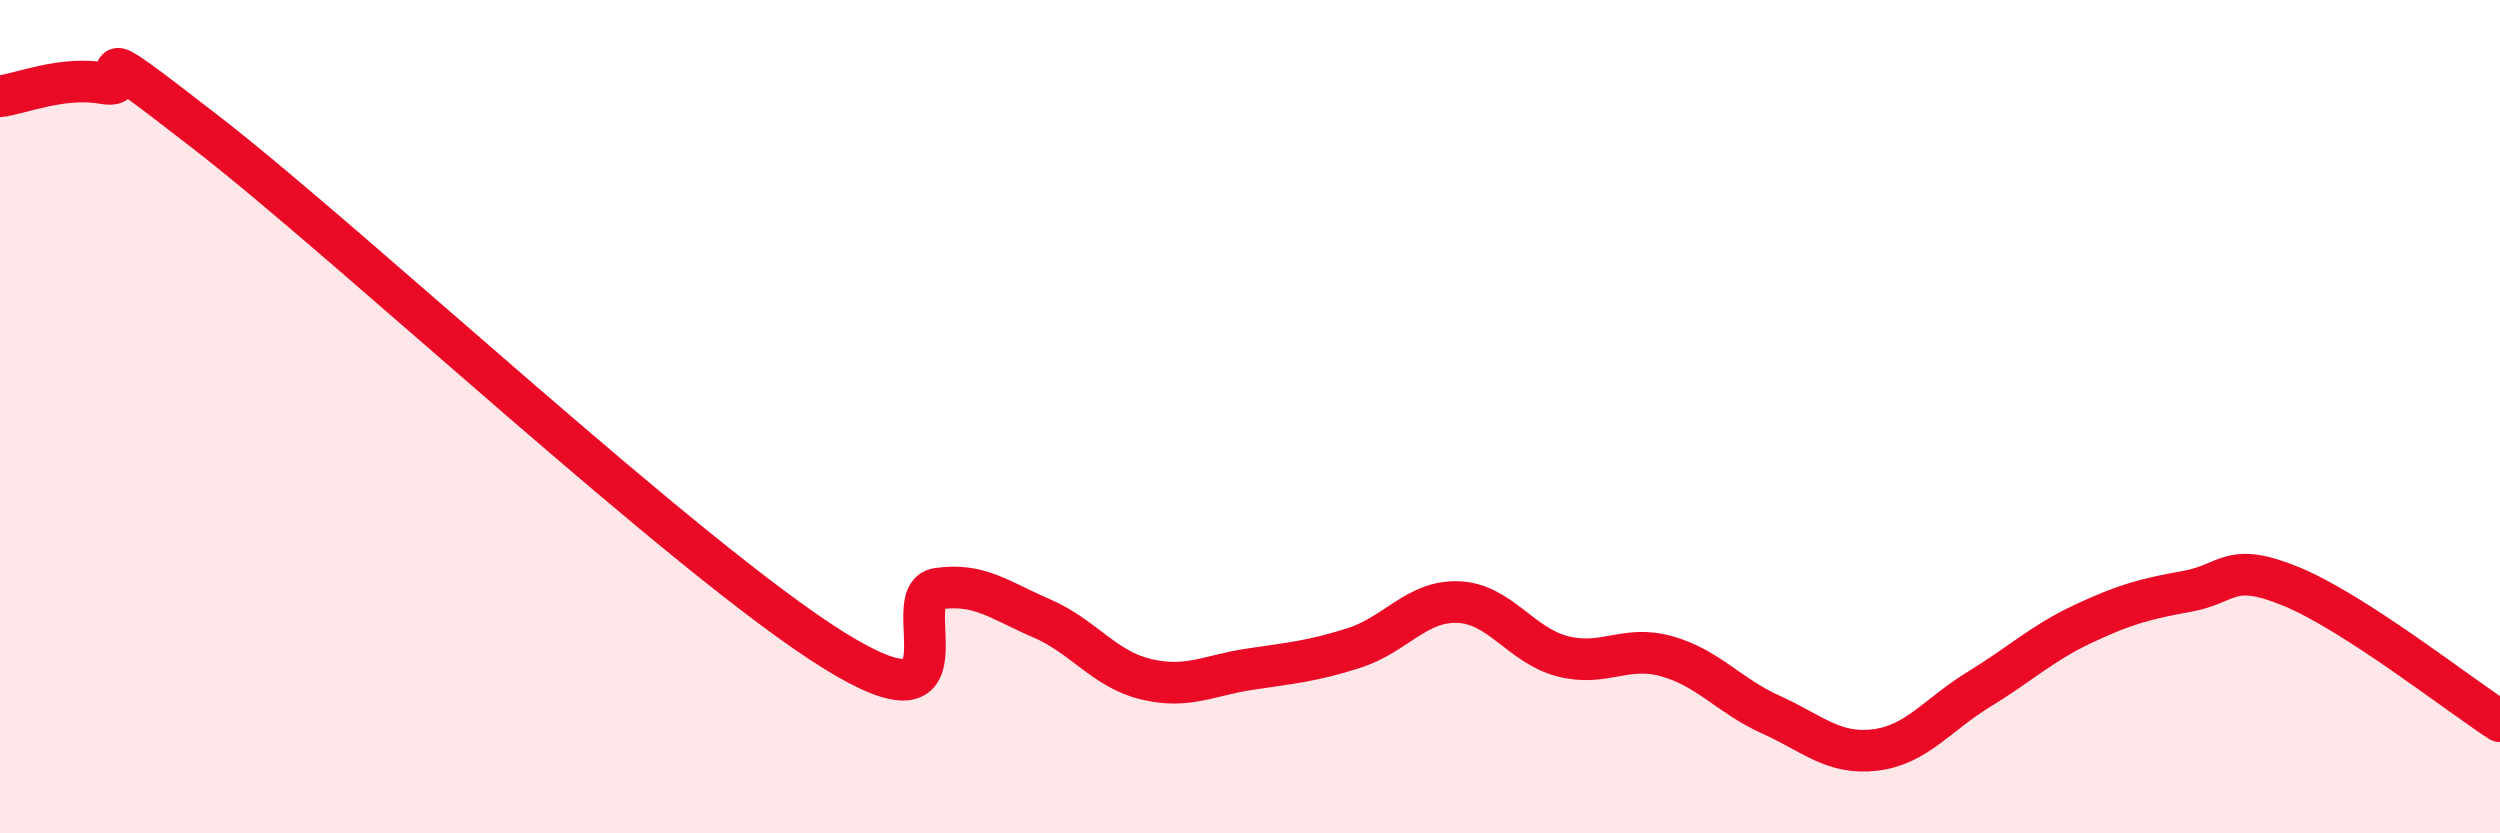
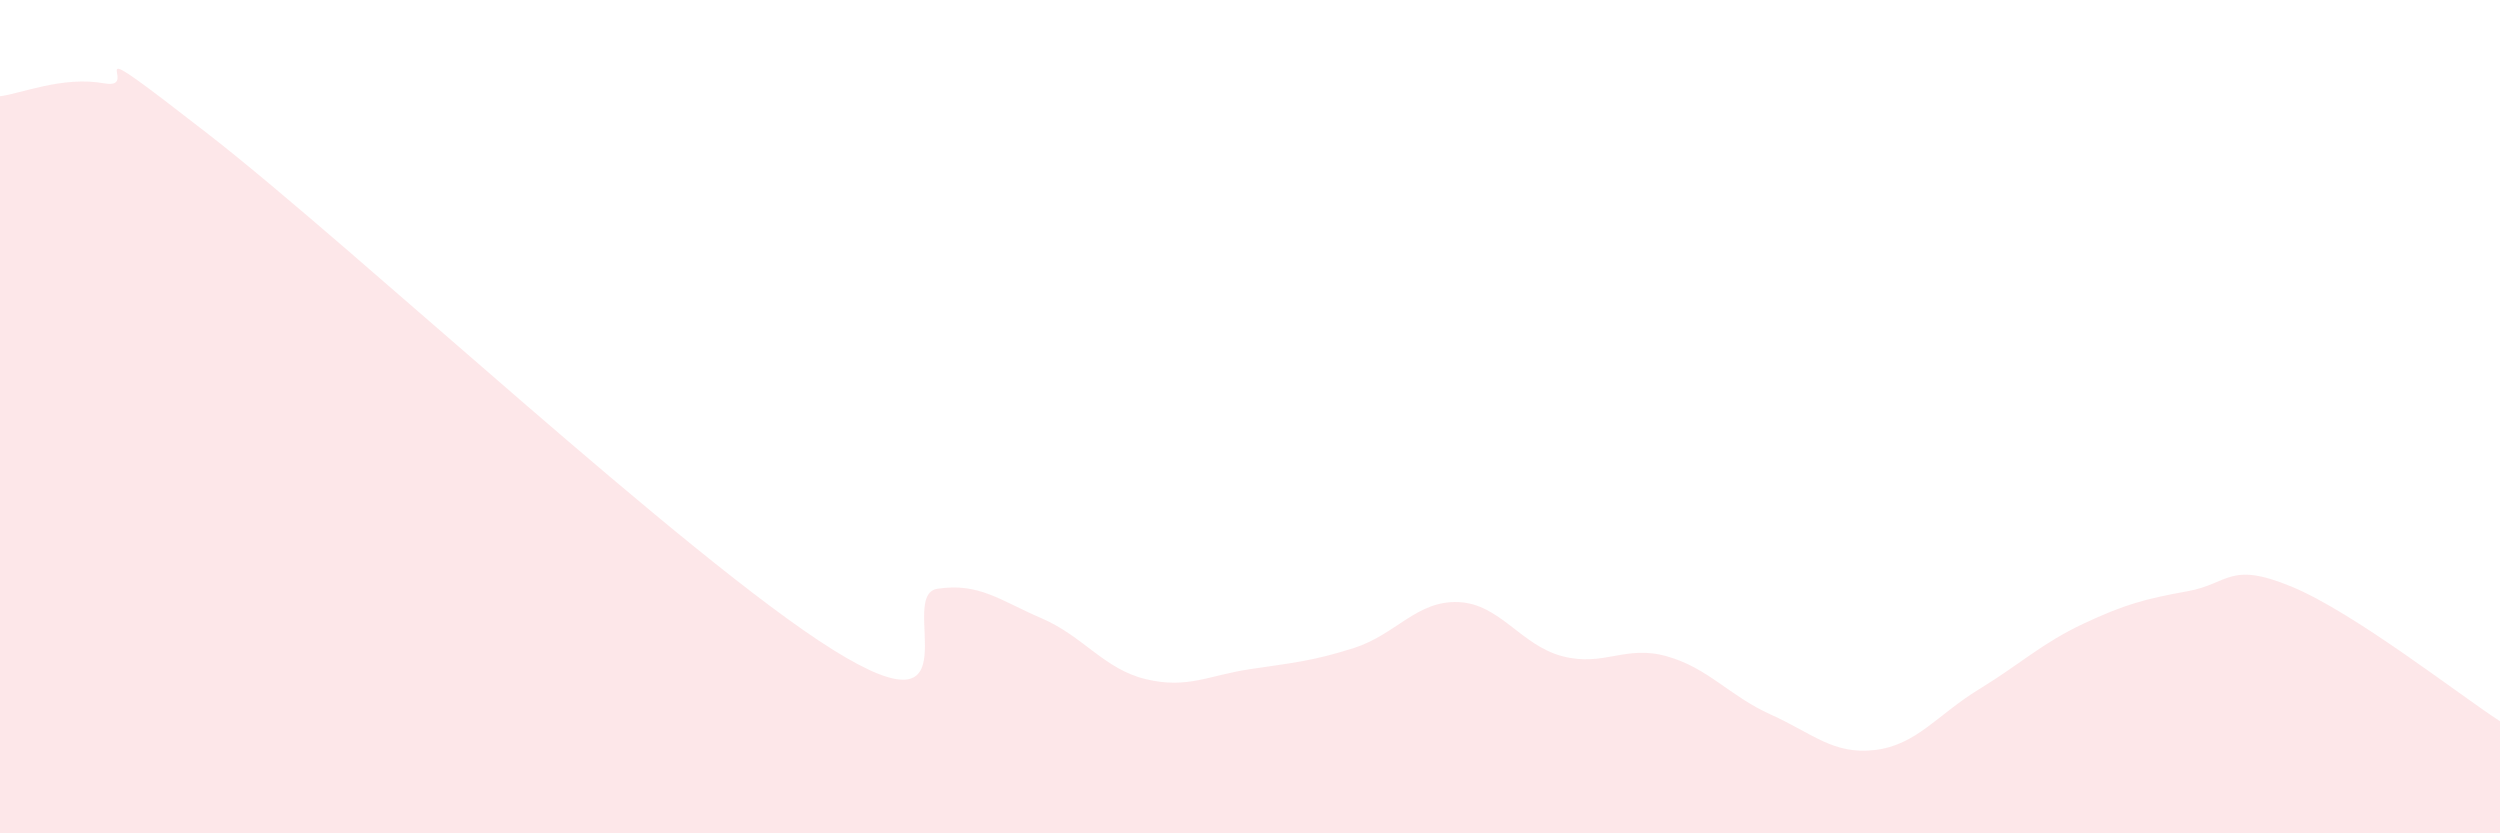
<svg xmlns="http://www.w3.org/2000/svg" width="60" height="20" viewBox="0 0 60 20">
  <path d="M 0,2.31 C 0.5,2.25 1.5,1.82 2.5,2 C 3.5,2.18 1.5,0.5 5,3.22 C 8.5,5.94 16.5,13.42 20,15.6 C 23.5,17.78 21.5,14.28 22.5,14.13 C 23.5,13.98 24,14.41 25,14.84 C 26,15.27 26.5,16.06 27.5,16.3 C 28.5,16.54 29,16.21 30,16.06 C 31,15.91 31.5,15.87 32.5,15.55 C 33.5,15.23 34,14.41 35,14.45 C 36,14.49 36.5,15.49 37.5,15.75 C 38.5,16.01 39,15.47 40,15.75 C 41,16.03 41.5,16.7 42.5,17.15 C 43.5,17.6 44,18.12 45,18 C 46,17.88 46.5,17.15 47.5,16.54 C 48.5,15.93 49,15.44 50,14.97 C 51,14.5 51.5,14.37 52.5,14.19 C 53.5,14.01 53.5,13.46 55,14.08 C 56.5,14.7 59,16.66 60,17.31L60 20L0 20Z" fill="#EB0A25" opacity="0.1" stroke-linecap="round" stroke-linejoin="round" />
-   <path d="M 0,2.31 C 0.5,2.25 1.5,1.82 2.5,2 C 3.5,2.18 1.5,0.5 5,3.22 C 8.5,5.94 16.5,13.42 20,15.6 C 23.5,17.78 21.5,14.28 22.5,14.13 C 23.5,13.98 24,14.41 25,14.84 C 26,15.27 26.5,16.06 27.5,16.3 C 28.5,16.54 29,16.21 30,16.06 C 31,15.91 31.5,15.87 32.5,15.55 C 33.5,15.23 34,14.41 35,14.45 C 36,14.49 36.5,15.49 37.5,15.75 C 38.5,16.01 39,15.47 40,15.75 C 41,16.03 41.5,16.7 42.5,17.15 C 43.5,17.6 44,18.12 45,18 C 46,17.88 46.5,17.15 47.5,16.54 C 48.5,15.93 49,15.44 50,14.97 C 51,14.5 51.5,14.37 52.5,14.19 C 53.5,14.01 53.5,13.46 55,14.08 C 56.5,14.7 59,16.66 60,17.31" stroke="#EB0A25" stroke-width="1" fill="none" stroke-linecap="round" stroke-linejoin="round" />
</svg>